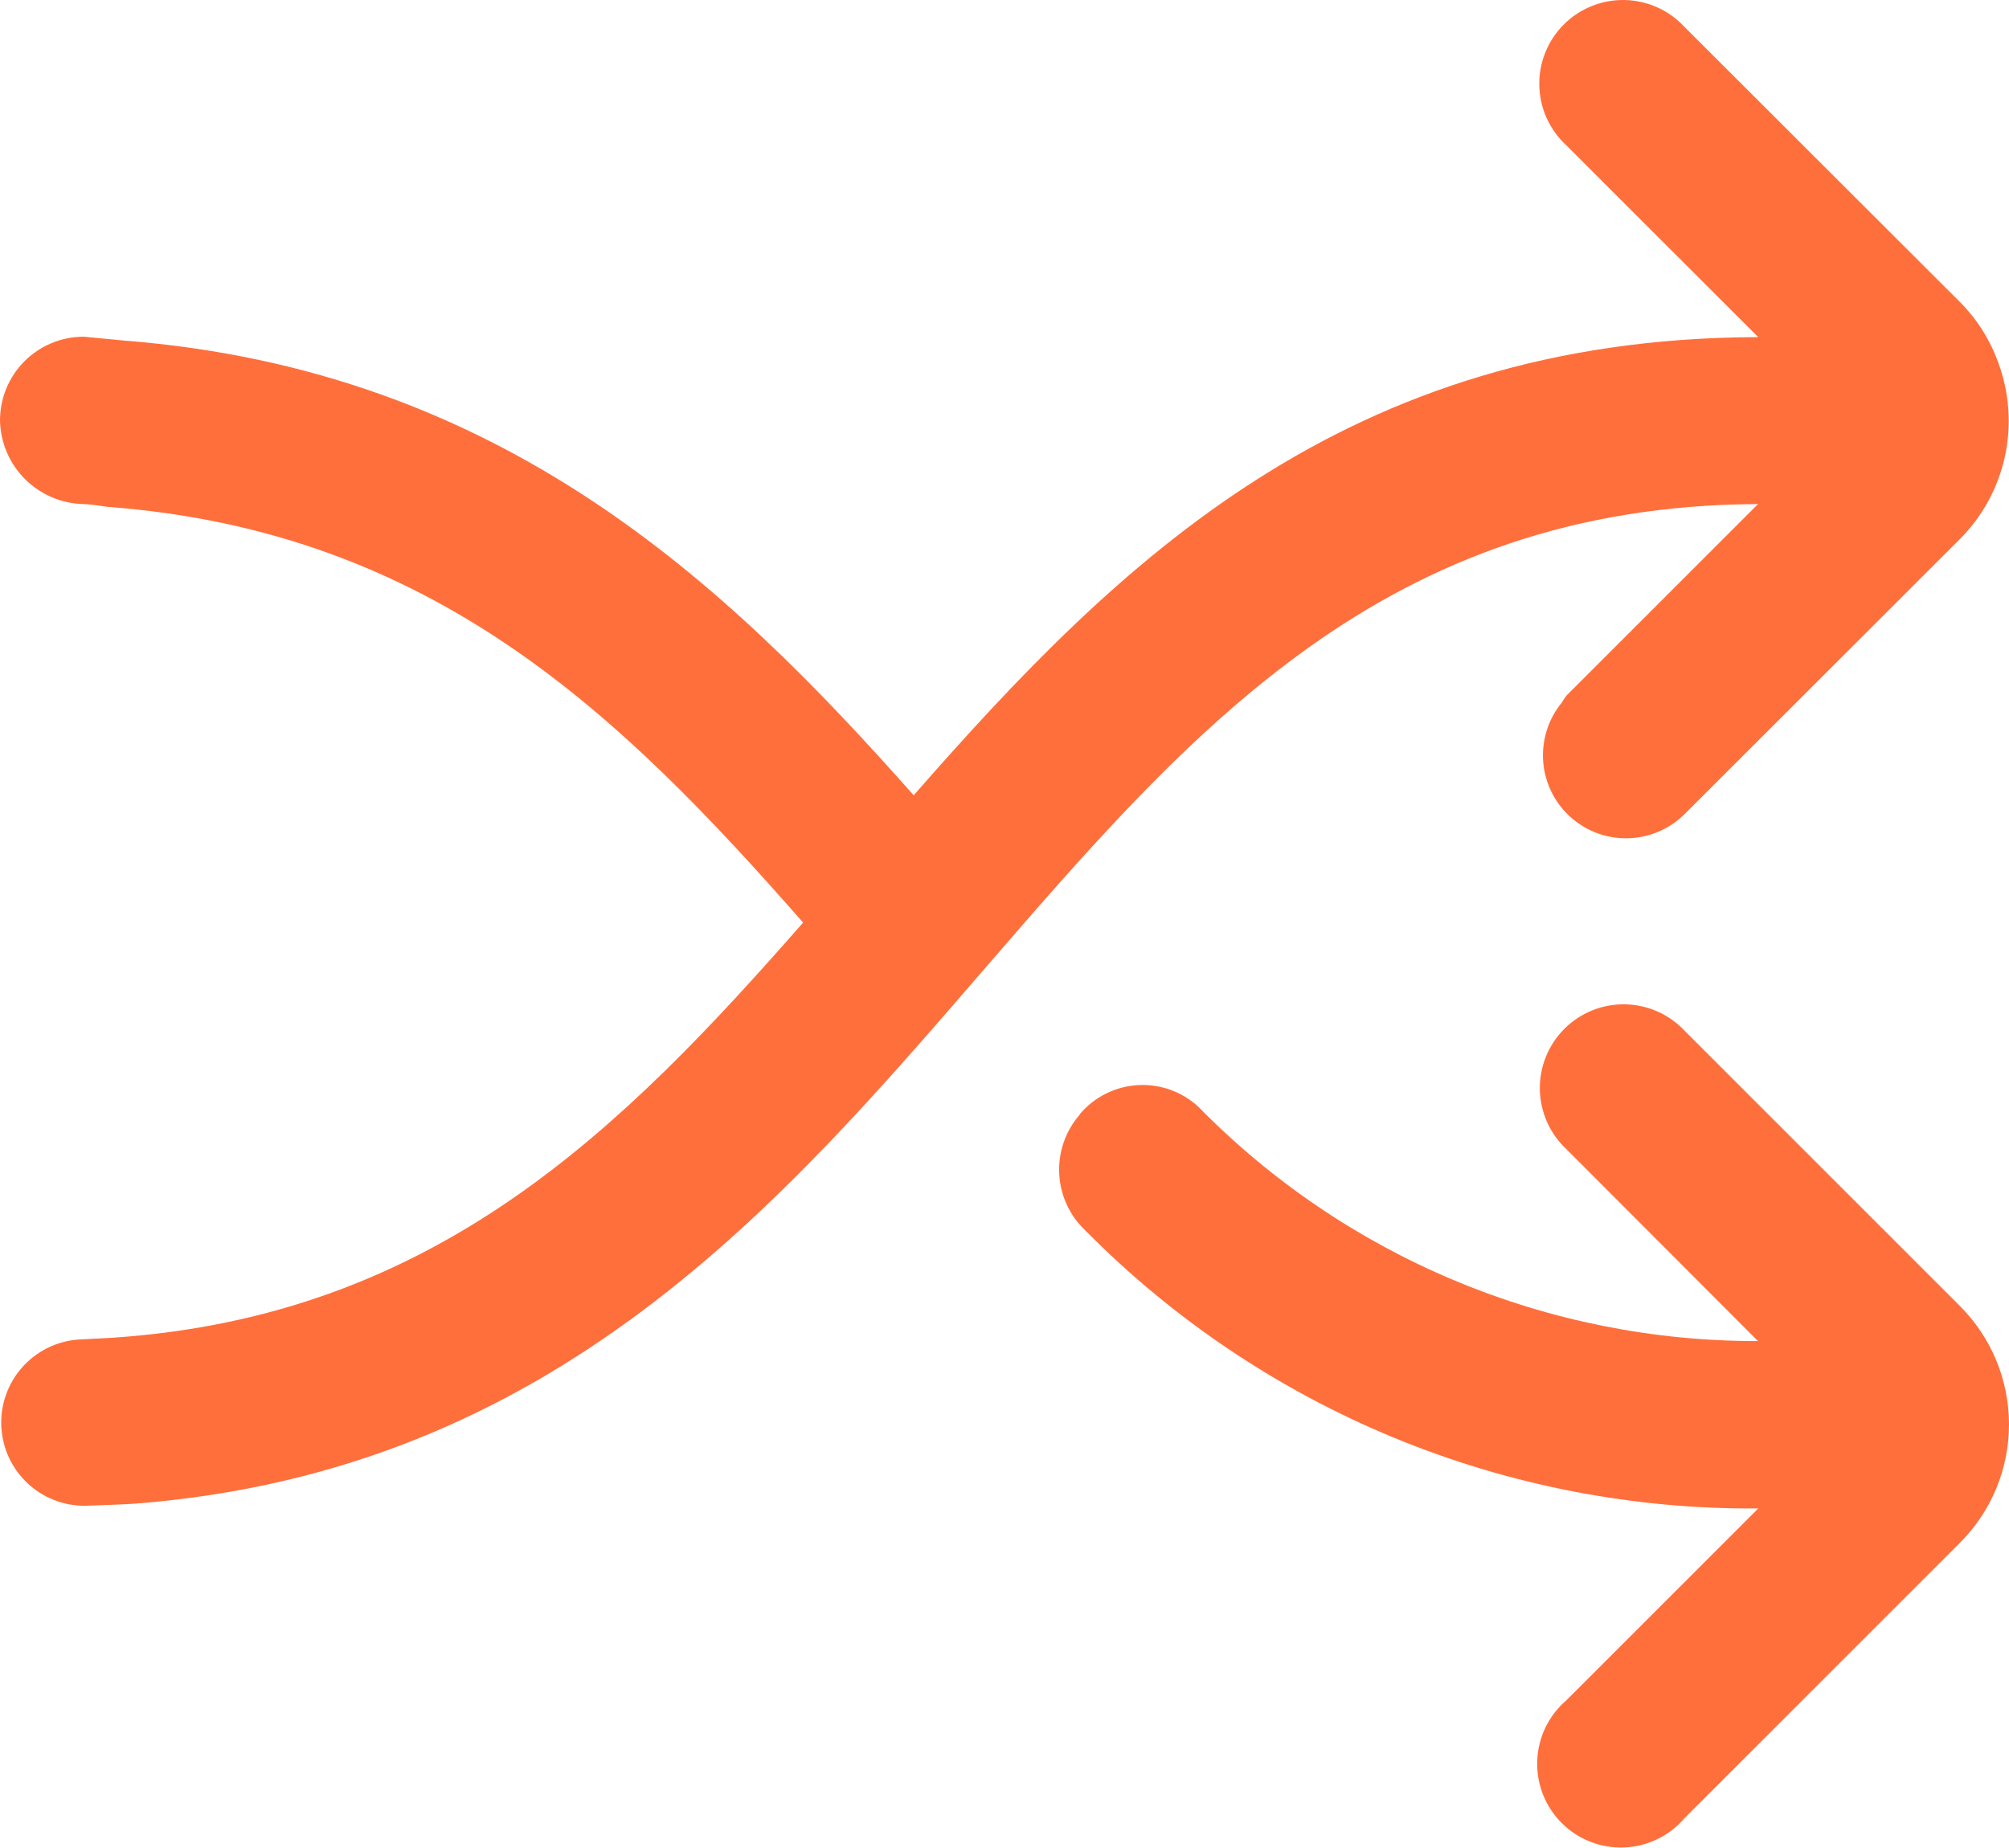
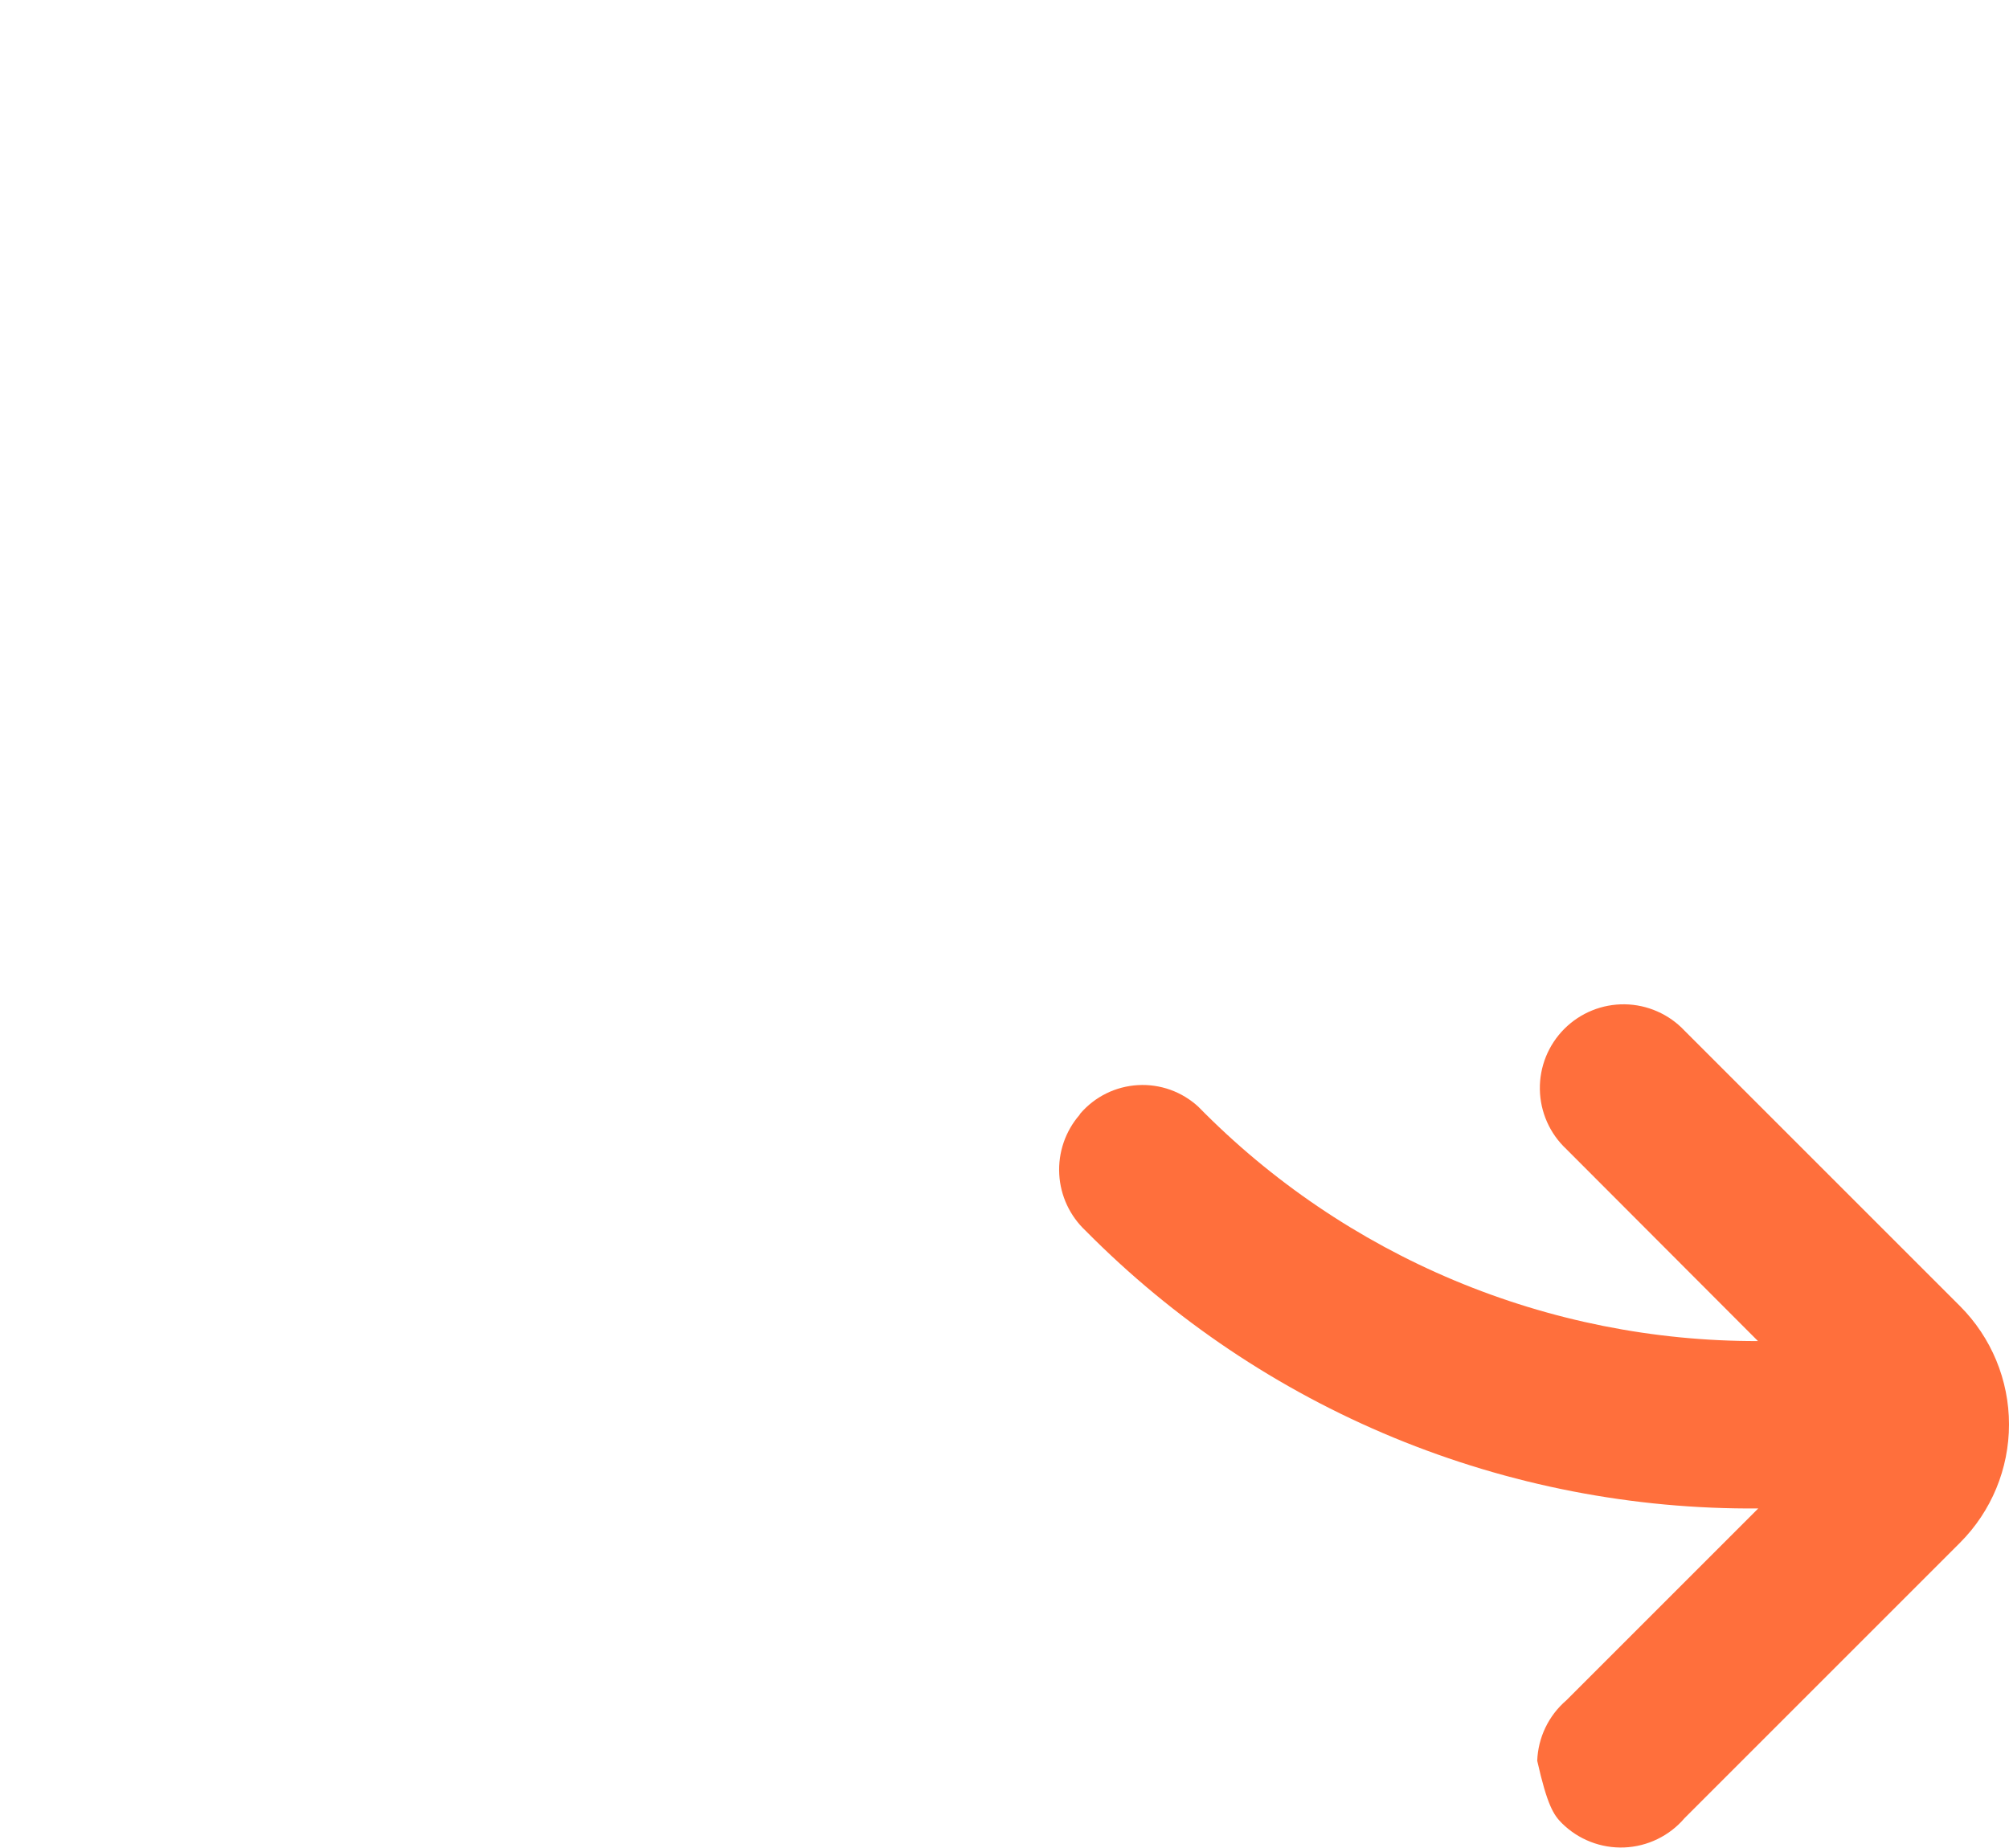
<svg xmlns="http://www.w3.org/2000/svg" width="100" height="92" viewBox="0 0 100 92" fill="none">
-   <path d="M97.564 65.025L83.851 51.312C83.469 50.905 83.009 50.579 82.498 50.354C81.988 50.128 81.437 50.007 80.879 49.998C80.32 49.99 79.766 50.093 79.249 50.303C78.731 50.513 78.261 50.825 77.867 51.219C77.472 51.614 77.161 52.085 76.951 52.602C76.742 53.12 76.639 53.674 76.648 54.232C76.657 54.791 76.778 55.341 77.004 55.852C77.23 56.362 77.556 56.822 77.964 57.204L87.505 66.763C82.319 66.775 77.181 65.748 72.397 63.745C67.613 61.741 63.277 58.8 59.647 55.096C59.243 54.725 58.77 54.438 58.254 54.253C57.738 54.069 57.19 53.989 56.643 54.021C56.096 54.052 55.56 54.192 55.068 54.434C54.577 54.676 54.139 55.015 53.78 55.429L53.726 55.513C53.025 56.327 52.667 57.382 52.725 58.455C52.783 59.528 53.254 60.537 54.038 61.271C58.413 65.695 63.629 69.197 69.379 71.572C75.129 73.946 81.297 75.145 87.518 75.096L77.964 84.65C77.528 85.025 77.175 85.485 76.926 86.003C76.677 86.52 76.538 87.084 76.517 87.658C76.496 88.231 76.594 88.803 76.804 89.338C77.015 89.872 77.334 90.357 77.741 90.762C78.148 91.167 78.634 91.484 79.169 91.692C79.704 91.901 80.277 91.996 80.85 91.973C81.424 91.949 81.987 91.808 82.503 91.556C83.02 91.305 83.479 90.95 83.851 90.513L97.564 76.8C99.124 75.238 100 73.121 100 70.913C100 68.705 99.124 66.588 97.564 65.025Z" fill="#FF6F3C" />
-   <path d="M87.506 25.095L77.964 34.637C77.883 34.747 77.808 34.861 77.739 34.979C77.067 35.799 76.735 36.846 76.813 37.903C76.89 38.96 77.371 39.948 78.156 40.66C78.941 41.373 79.97 41.757 81.03 41.733C82.09 41.708 83.1 41.277 83.852 40.529L90.96 33.429L97.568 26.825C98.686 25.699 99.458 24.277 99.796 22.727C100.133 21.177 100.021 19.563 99.473 18.074C99.068 16.935 98.416 15.899 97.564 15.041L83.852 1.345C83.471 0.932 83.011 0.6 82.499 0.369C81.987 0.138 81.434 0.013 80.872 0.001C80.31 -0.011 79.752 0.091 79.231 0.301C78.71 0.51 78.237 0.823 77.839 1.22C77.442 1.618 77.129 2.091 76.92 2.612C76.71 3.133 76.608 3.691 76.62 4.253C76.632 4.815 76.757 5.368 76.987 5.88C77.219 6.392 77.551 6.852 77.964 7.233L87.518 16.783C66.964 16.833 55.697 27.925 45.48 39.592C36.096 29 24.976 18.429 6.171 16.954L4.167 16.762C3.062 16.762 2.002 17.201 1.22 17.982C0.439 18.764 0 19.824 0 20.929C0.021 22.027 0.467 23.075 1.244 23.851C2.021 24.628 3.068 25.074 4.167 25.095C4.467 25.095 5.363 25.233 5.363 25.233C21.596 26.462 30.913 35.604 39.976 45.929C30.967 56.204 21.713 65.513 5.613 66.596L3.946 66.684C2.849 66.752 1.824 67.254 1.097 68.078C0.37 68.902 0 69.981 0.069 71.078C0.137 72.174 0.639 73.199 1.463 73.926C2.287 74.653 3.366 75.023 4.463 74.955C5.113 74.925 6.171 74.9 6.692 74.859C27.609 73.246 38.955 59.858 49.072 48.154C59.289 36.346 68.939 25.17 87.506 25.095Z" fill="#FF6F3C" />
+   <path d="M97.564 65.025L83.851 51.312C83.469 50.905 83.009 50.579 82.498 50.354C81.988 50.128 81.437 50.007 80.879 49.998C80.32 49.99 79.766 50.093 79.249 50.303C78.731 50.513 78.261 50.825 77.867 51.219C77.472 51.614 77.161 52.085 76.951 52.602C76.742 53.12 76.639 53.674 76.648 54.232C76.657 54.791 76.778 55.341 77.004 55.852C77.23 56.362 77.556 56.822 77.964 57.204L87.505 66.763C82.319 66.775 77.181 65.748 72.397 63.745C67.613 61.741 63.277 58.8 59.647 55.096C59.243 54.725 58.77 54.438 58.254 54.253C57.738 54.069 57.19 53.989 56.643 54.021C56.096 54.052 55.56 54.192 55.068 54.434C54.577 54.676 54.139 55.015 53.78 55.429L53.726 55.513C53.025 56.327 52.667 57.382 52.725 58.455C52.783 59.528 53.254 60.537 54.038 61.271C58.413 65.695 63.629 69.197 69.379 71.572C75.129 73.946 81.297 75.145 87.518 75.096L77.964 84.65C77.528 85.025 77.175 85.485 76.926 86.003C76.677 86.52 76.538 87.084 76.517 87.658C77.015 89.872 77.334 90.357 77.741 90.762C78.148 91.167 78.634 91.484 79.169 91.692C79.704 91.901 80.277 91.996 80.85 91.973C81.424 91.949 81.987 91.808 82.503 91.556C83.02 91.305 83.479 90.95 83.851 90.513L97.564 76.8C99.124 75.238 100 73.121 100 70.913C100 68.705 99.124 66.588 97.564 65.025Z" fill="#FF6F3C" />
</svg>